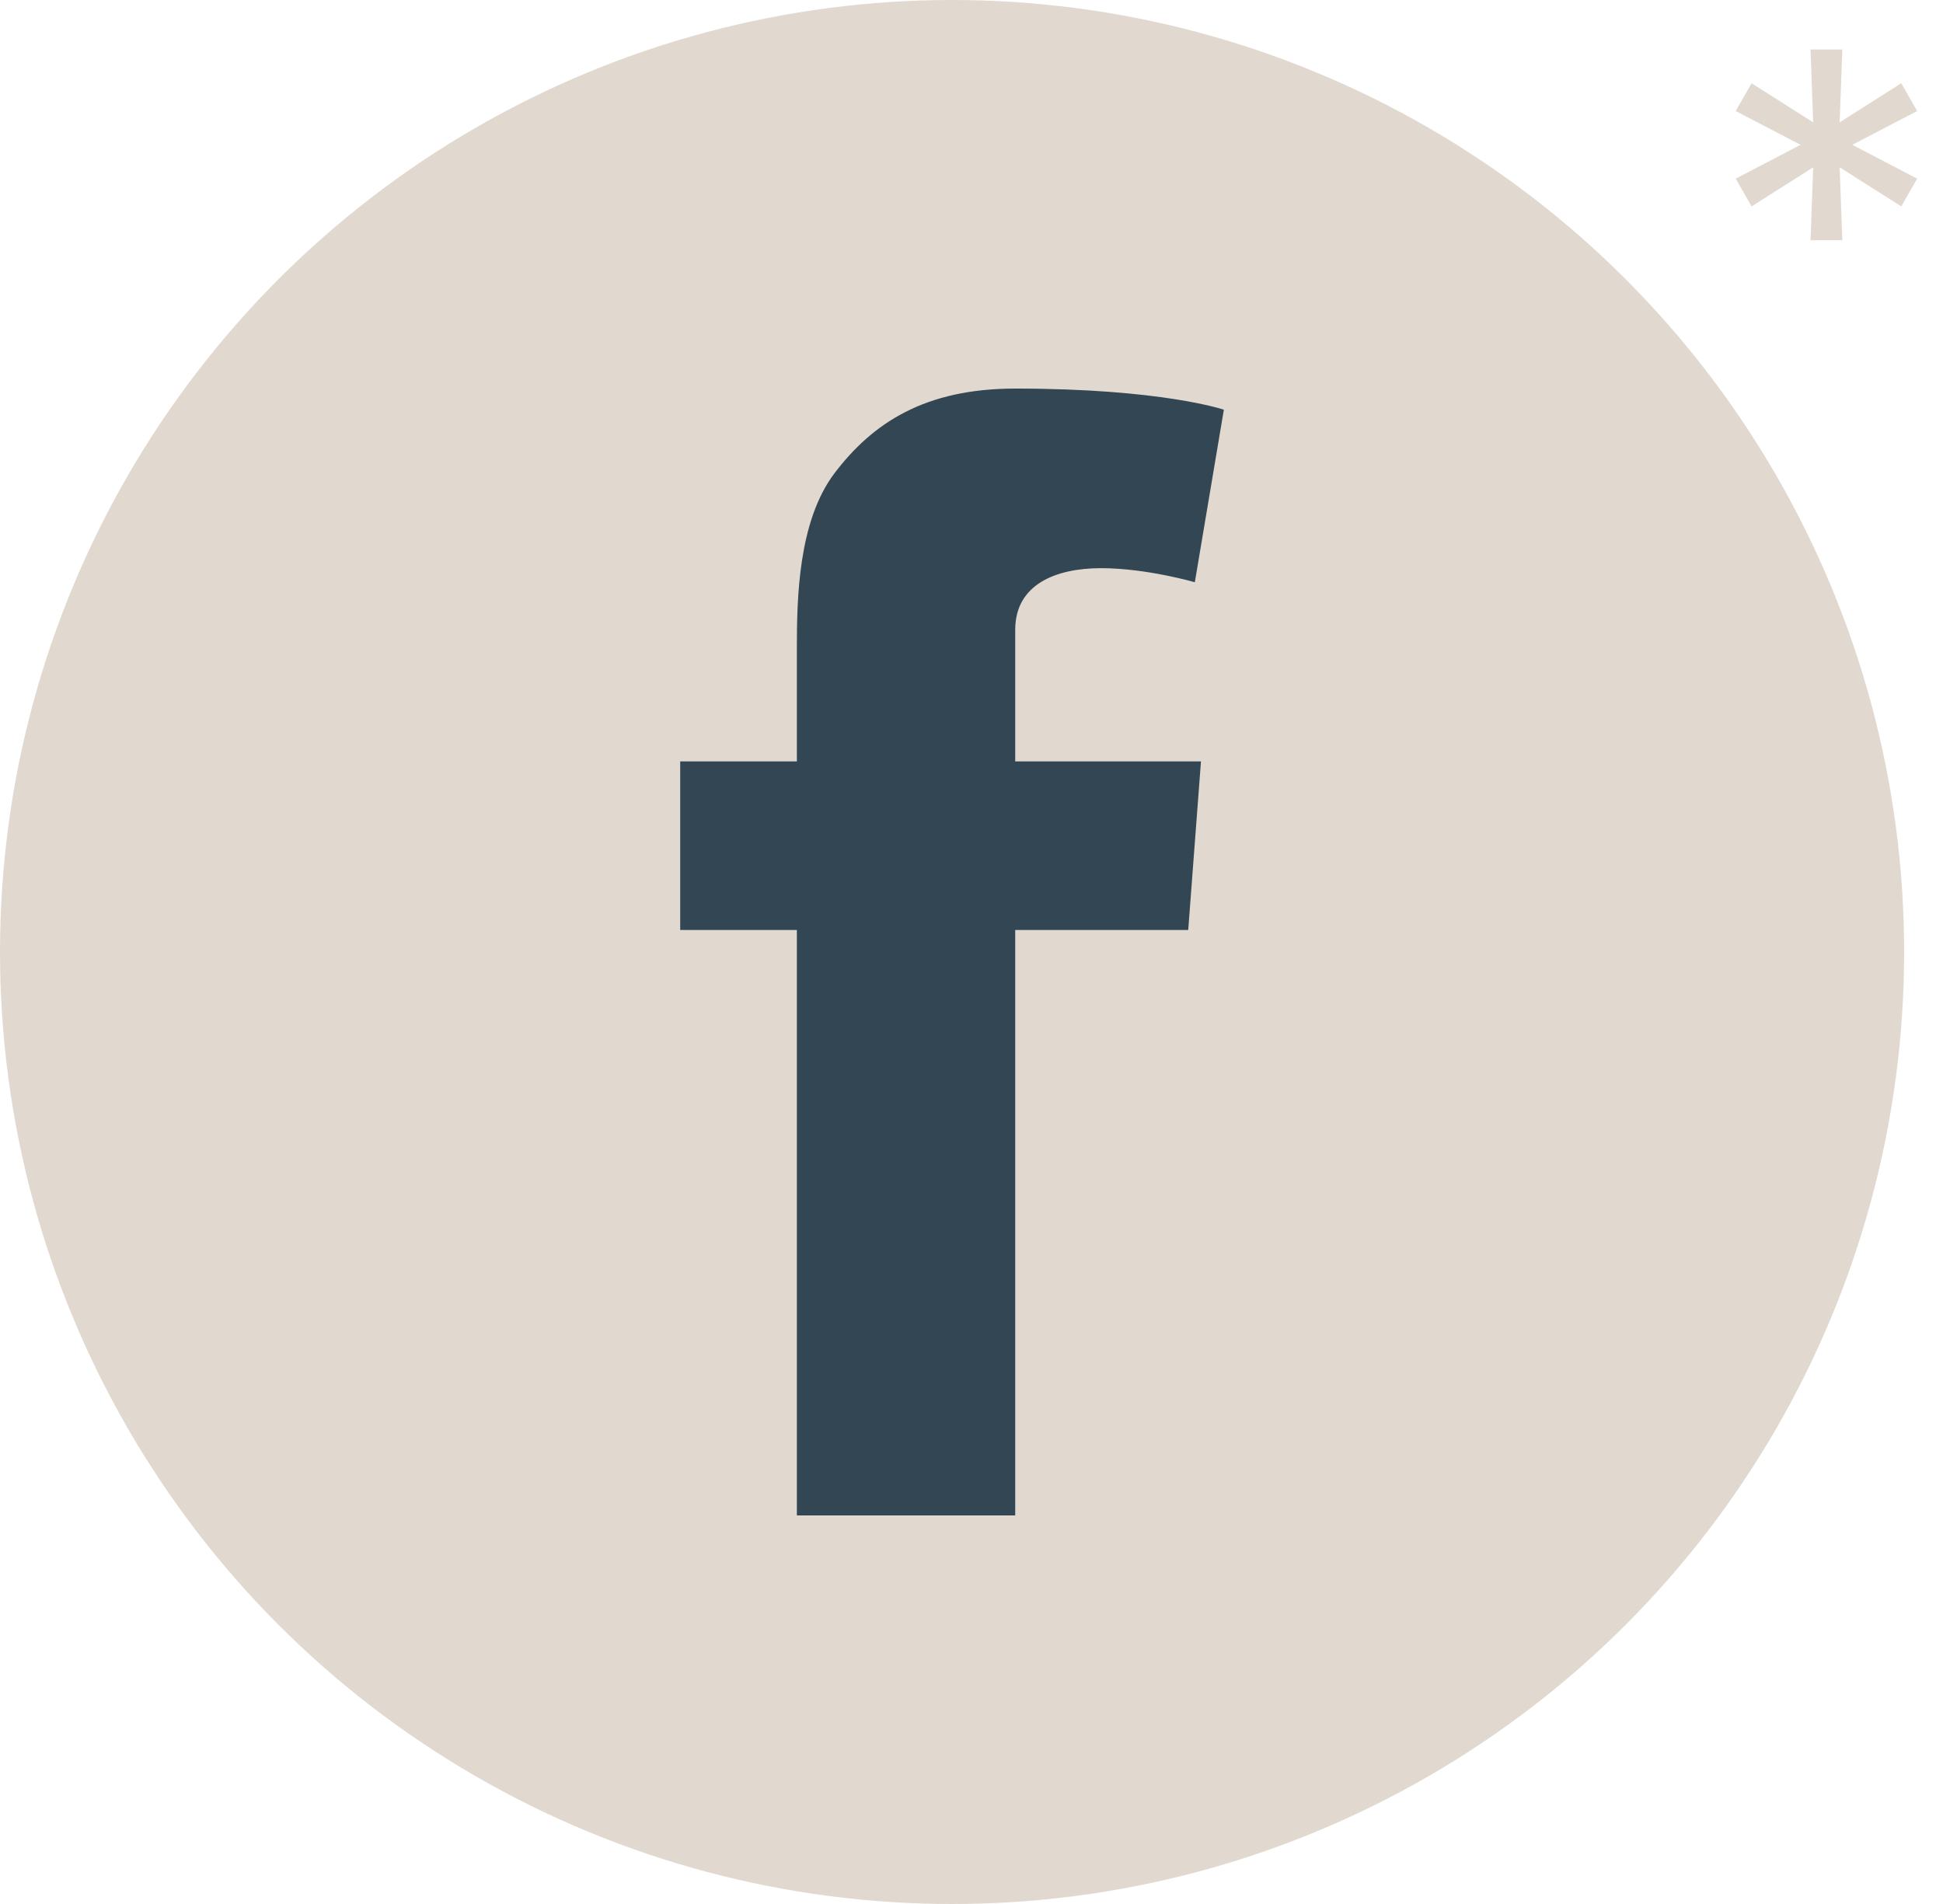
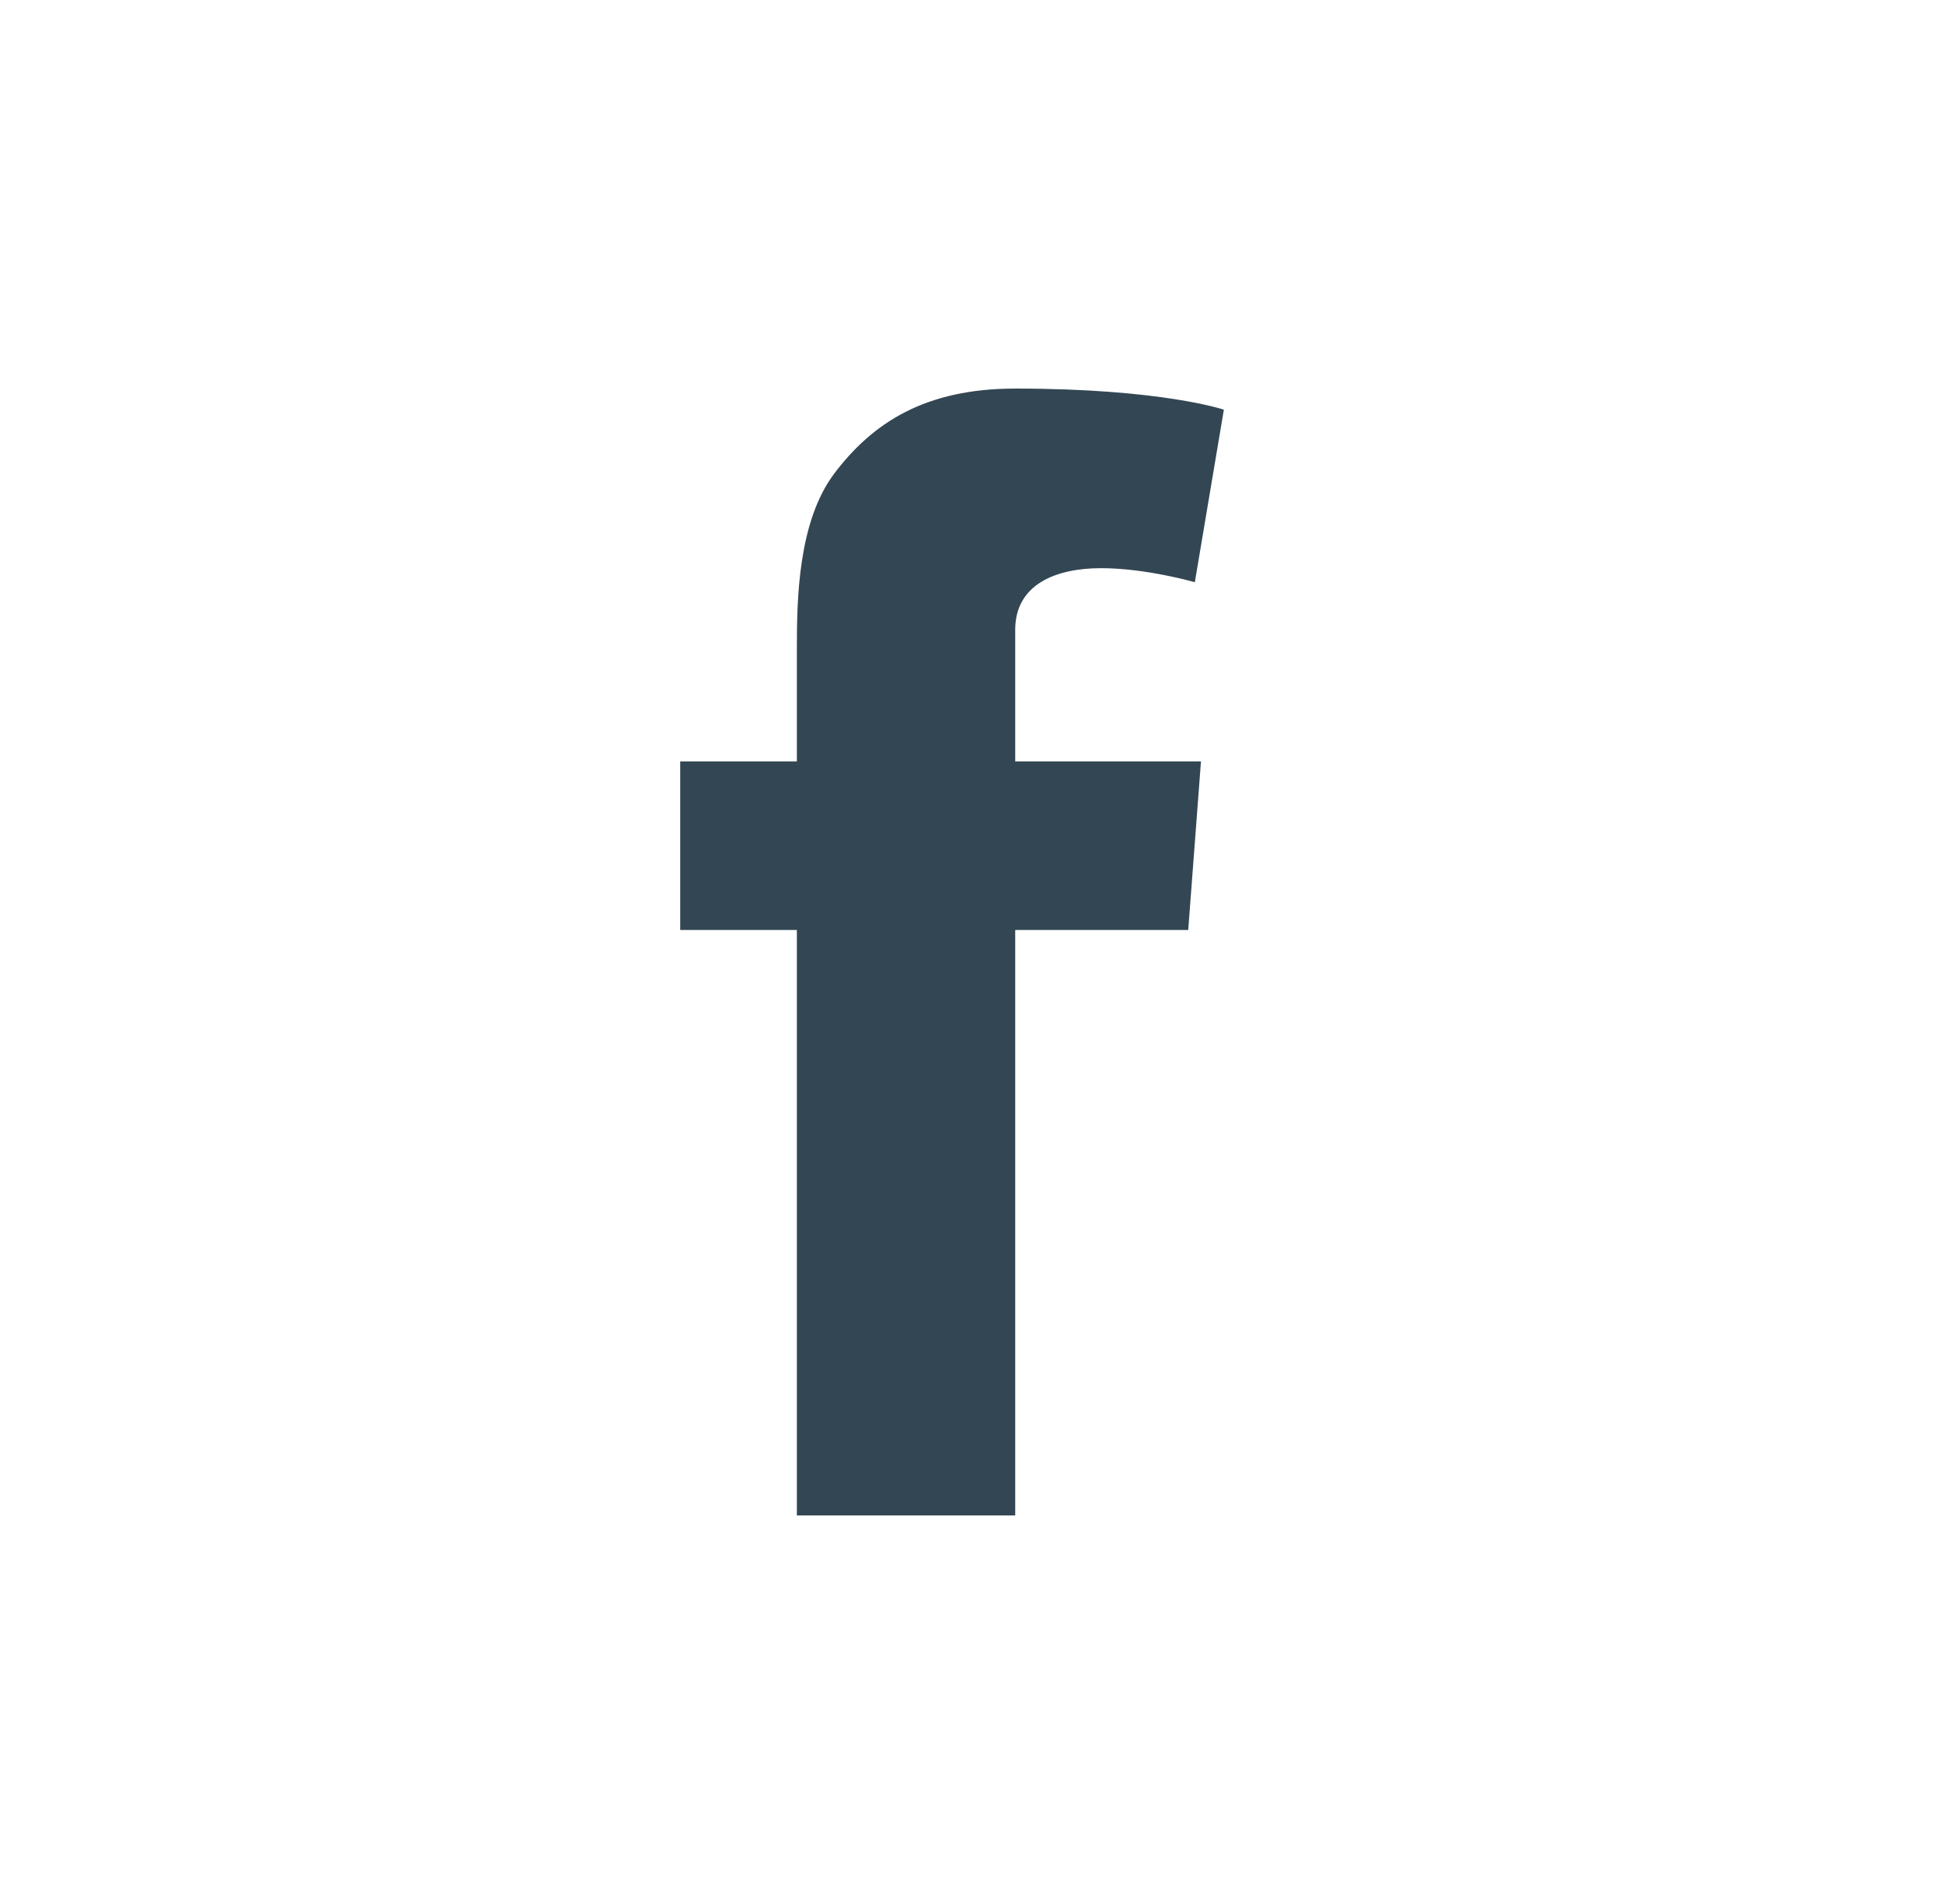
<svg xmlns="http://www.w3.org/2000/svg" width="50" height="49" viewBox="0 0 50 49" fill="none">
-   <circle cx="24.5" cy="24.5" r="24.5" fill="#E1D9CF" />
-   <path d="M46.591 6.182L46.659 4.307L45.074 5.312L44.665 4.597L46.335 3.727L44.665 2.858L45.074 2.142L46.659 3.148L46.591 1.273H47.409L47.341 3.148L48.926 2.142L49.335 2.858L47.665 3.727L49.335 4.597L48.926 5.312L47.341 4.307L47.409 6.182H46.591Z" fill="#E1D9CF" />
  <path d="M26.125 16.208C26.125 15.041 27.167 14.622 28.334 14.622C29.5 14.622 30.747 14.984 30.747 14.984L31.494 10.544C31.494 10.544 29.908 10 26.125 10C23.802 10 22.454 10.884 21.469 12.186C20.54 13.421 20.506 15.403 20.506 16.684V19.595H17.504V23.934H20.506V39H26.125V23.934H30.577L30.905 19.595H26.125V16.208Z" fill="#334653" />
</svg>